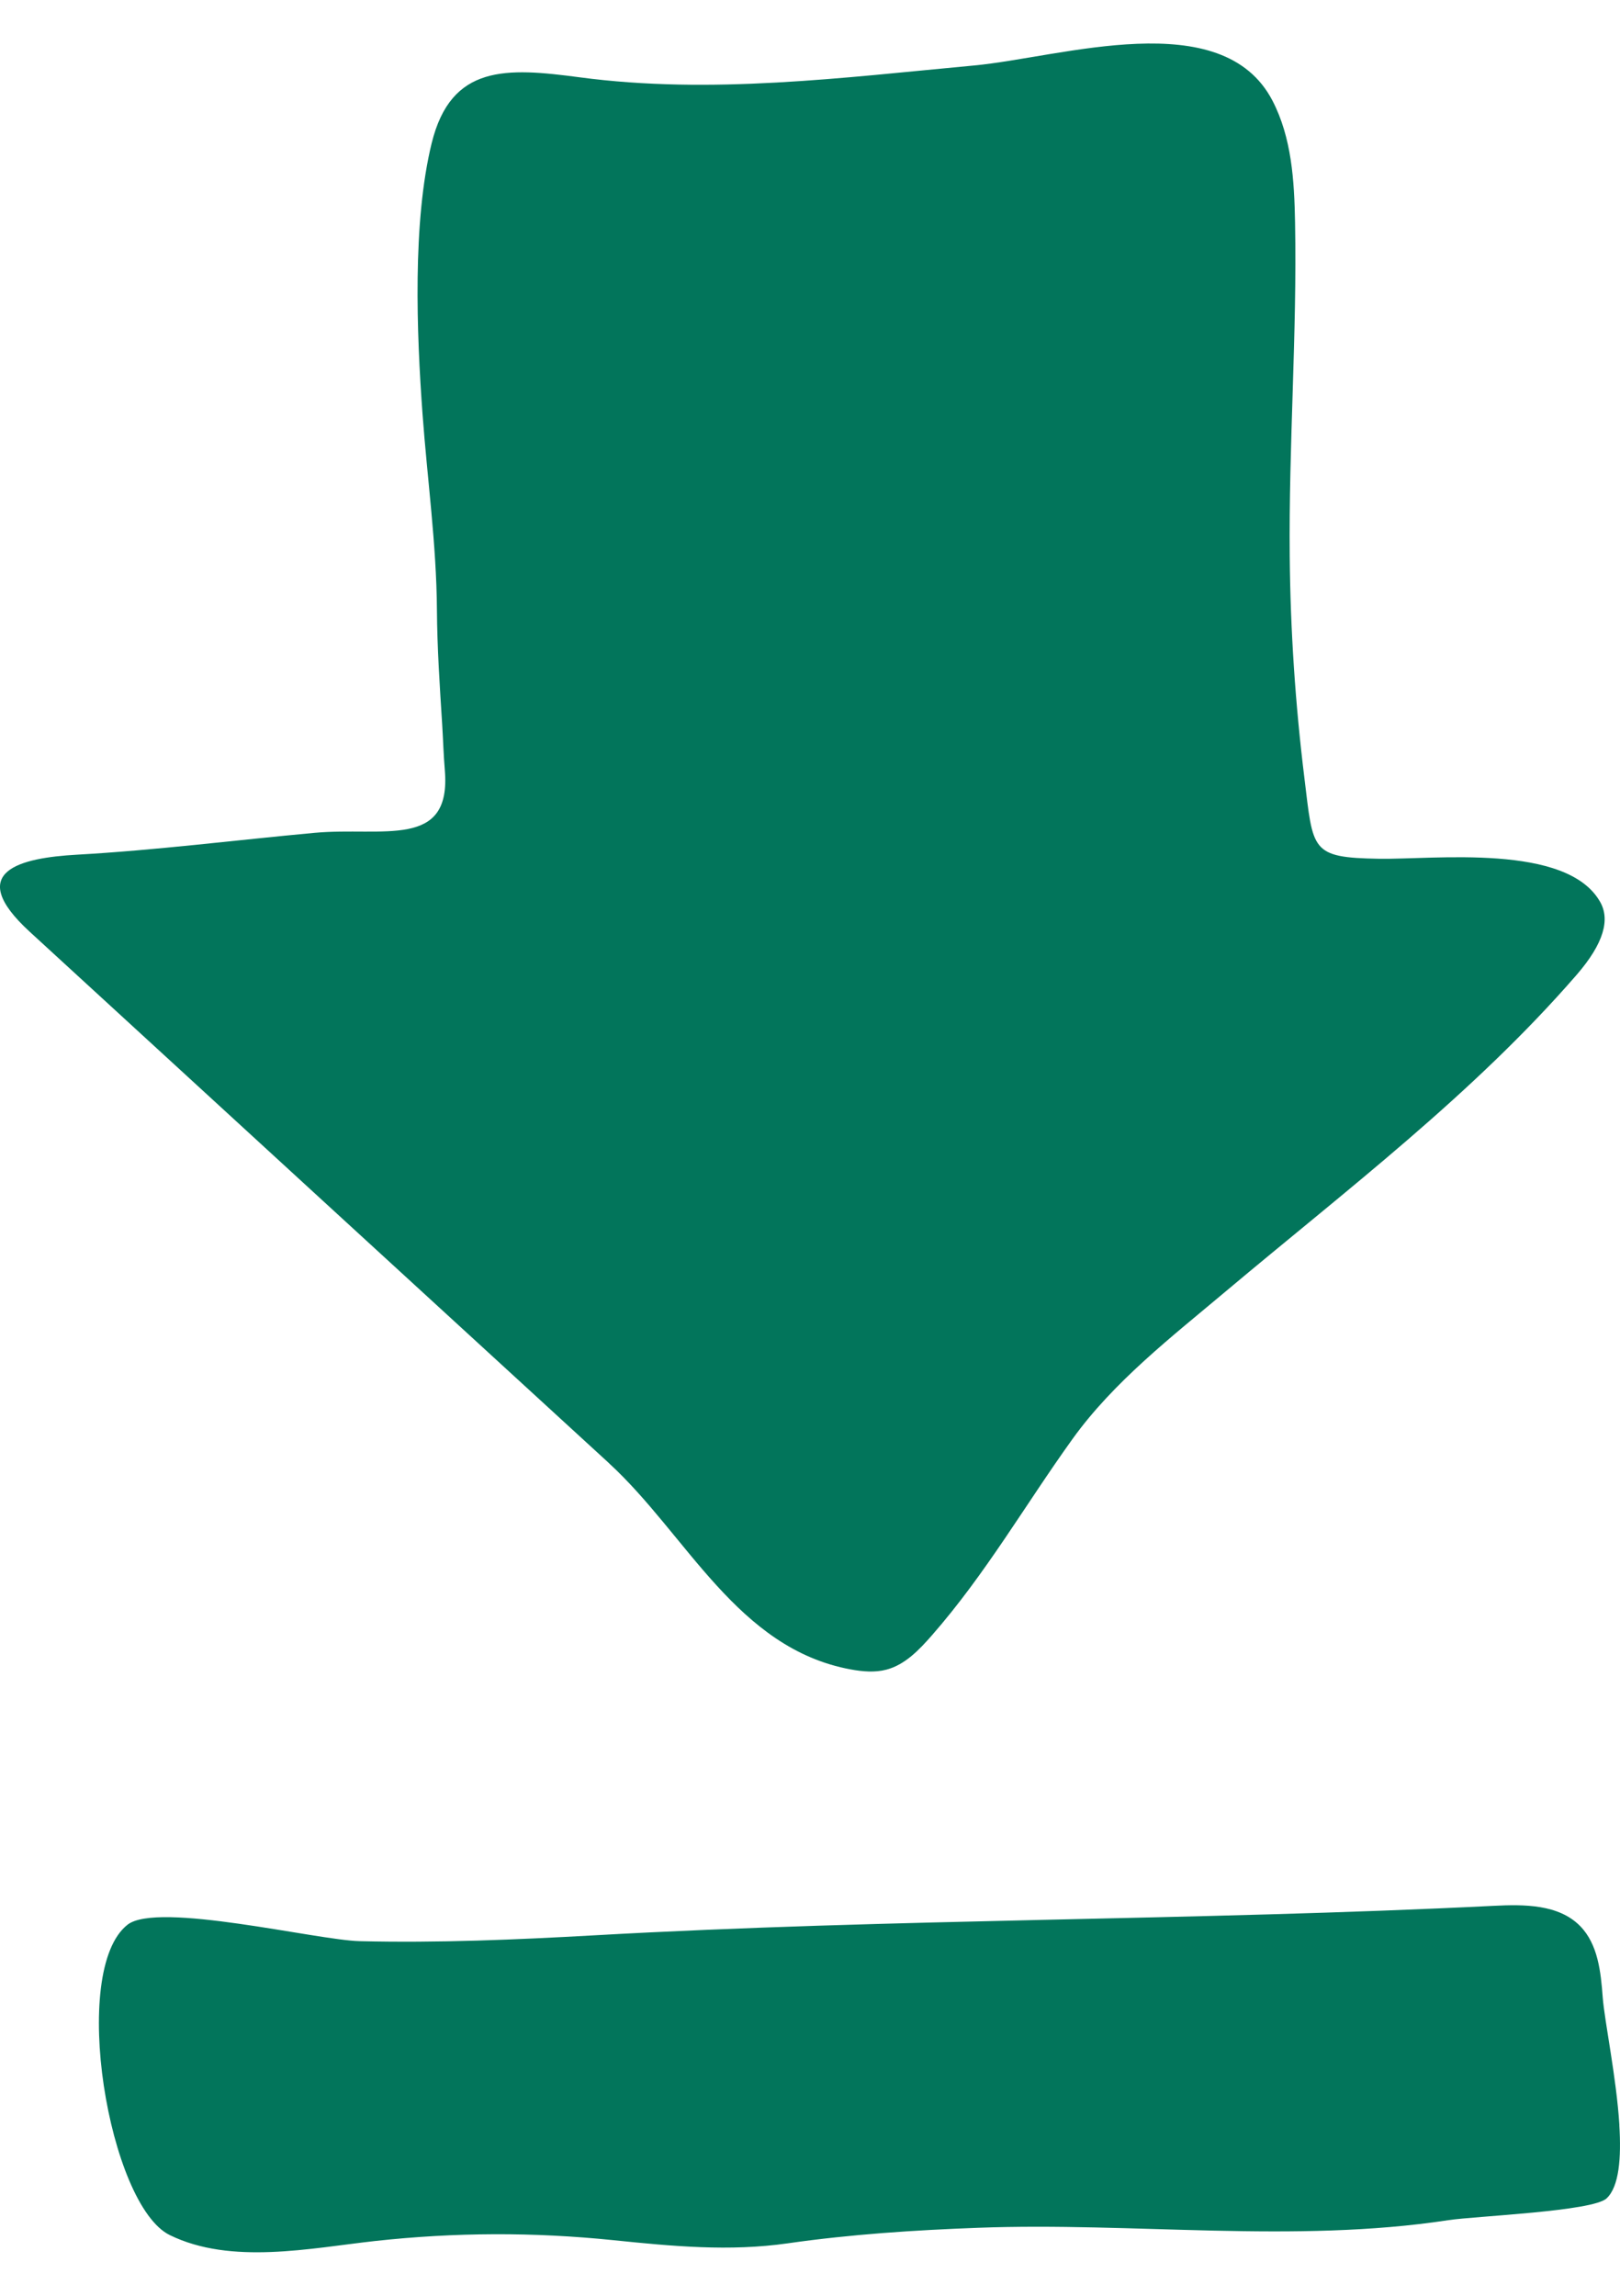
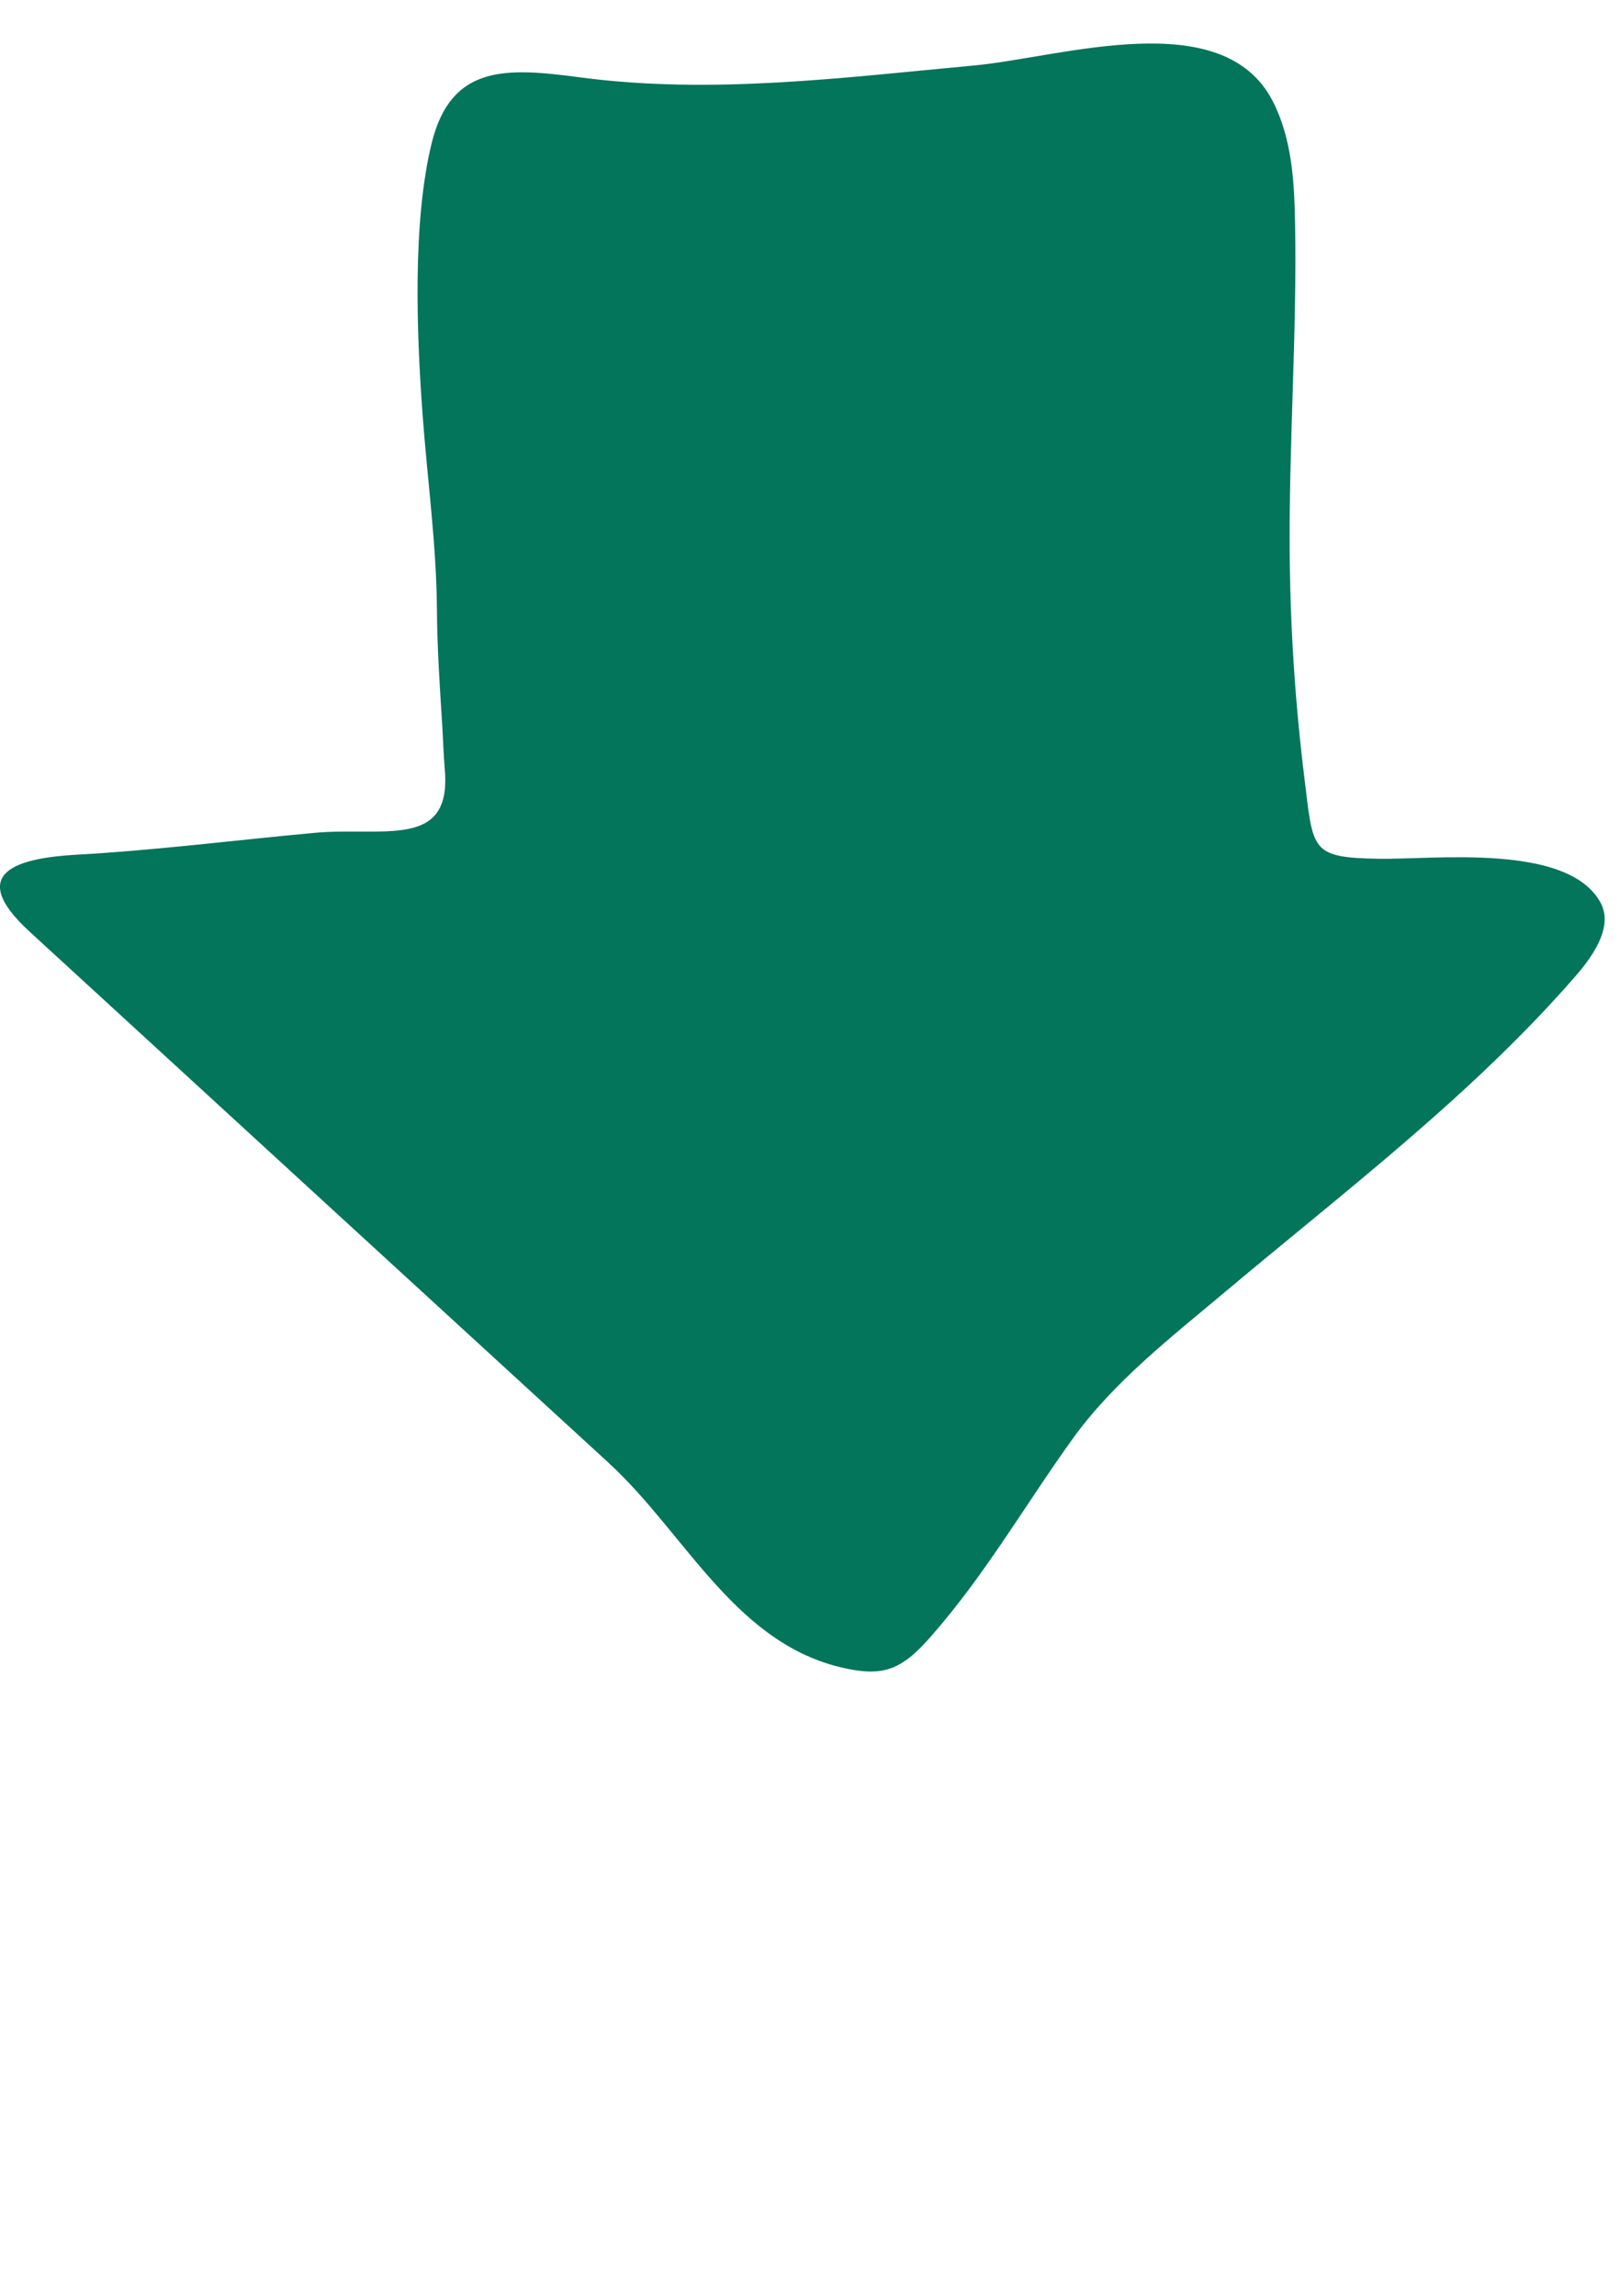
<svg xmlns="http://www.w3.org/2000/svg" width="24" height="34" viewBox="0 0 24 34" fill="none">
  <path d="M9.021 21.669C10.178 22.73 10.92 24.415 12.605 24.724C12.78 24.756 12.961 24.772 13.132 24.727C13.409 24.654 13.618 24.433 13.806 24.219C14.605 23.306 15.187 22.288 15.889 21.311C16.502 20.459 17.36 19.797 18.165 19.12C19.948 17.622 21.821 16.207 23.355 14.44C23.771 13.961 23.849 13.613 23.708 13.361C23.217 12.482 21.241 12.732 20.427 12.718C19.411 12.701 19.456 12.597 19.324 11.518C19.19 10.43 19.117 9.336 19.107 8.24C19.091 6.59 19.217 4.942 19.186 3.292C19.175 2.676 19.136 2.039 18.852 1.492C18.108 0.059 15.724 0.85 14.428 0.97C12.488 1.15 10.533 1.404 8.588 1.145C7.503 1.001 6.683 0.951 6.395 2.121C6.109 3.285 6.172 4.937 6.26 6.135C6.331 7.103 6.466 8.058 6.473 9.031C6.477 9.599 6.515 10.165 6.551 10.731C6.565 10.956 6.571 11.181 6.59 11.406C6.689 12.585 5.676 12.242 4.66 12.334C3.488 12.442 2.311 12.592 1.135 12.658C0.312 12.705 -0.541 12.898 0.438 13.797C3.298 16.422 6.16 19.046 9.022 21.669L9.021 21.669Z" fill="#02755B" />
-   <path d="M23.991 31.473C23.947 30.766 23.771 29.935 23.744 29.58C23.716 29.203 23.674 28.794 23.409 28.524C23.091 28.201 22.58 28.202 22.126 28.225C17.697 28.446 13.247 28.411 8.797 28.662C7.641 28.727 6.484 28.776 5.327 28.748C4.693 28.733 2.336 28.156 1.89 28.504C1.023 29.182 1.61 32.657 2.515 33.101C3.424 33.546 4.596 33.295 5.555 33.189C6.74 33.059 7.905 33.055 9.091 33.177C9.957 33.266 10.807 33.347 11.671 33.223C12.608 33.089 13.544 33.028 14.489 32.993C16.791 32.907 19.172 33.229 21.458 32.88C21.859 32.819 23.597 32.751 23.802 32.557C23.988 32.382 24.02 31.957 23.99 31.473L23.991 31.473Z" fill="#02755B" />
</svg>